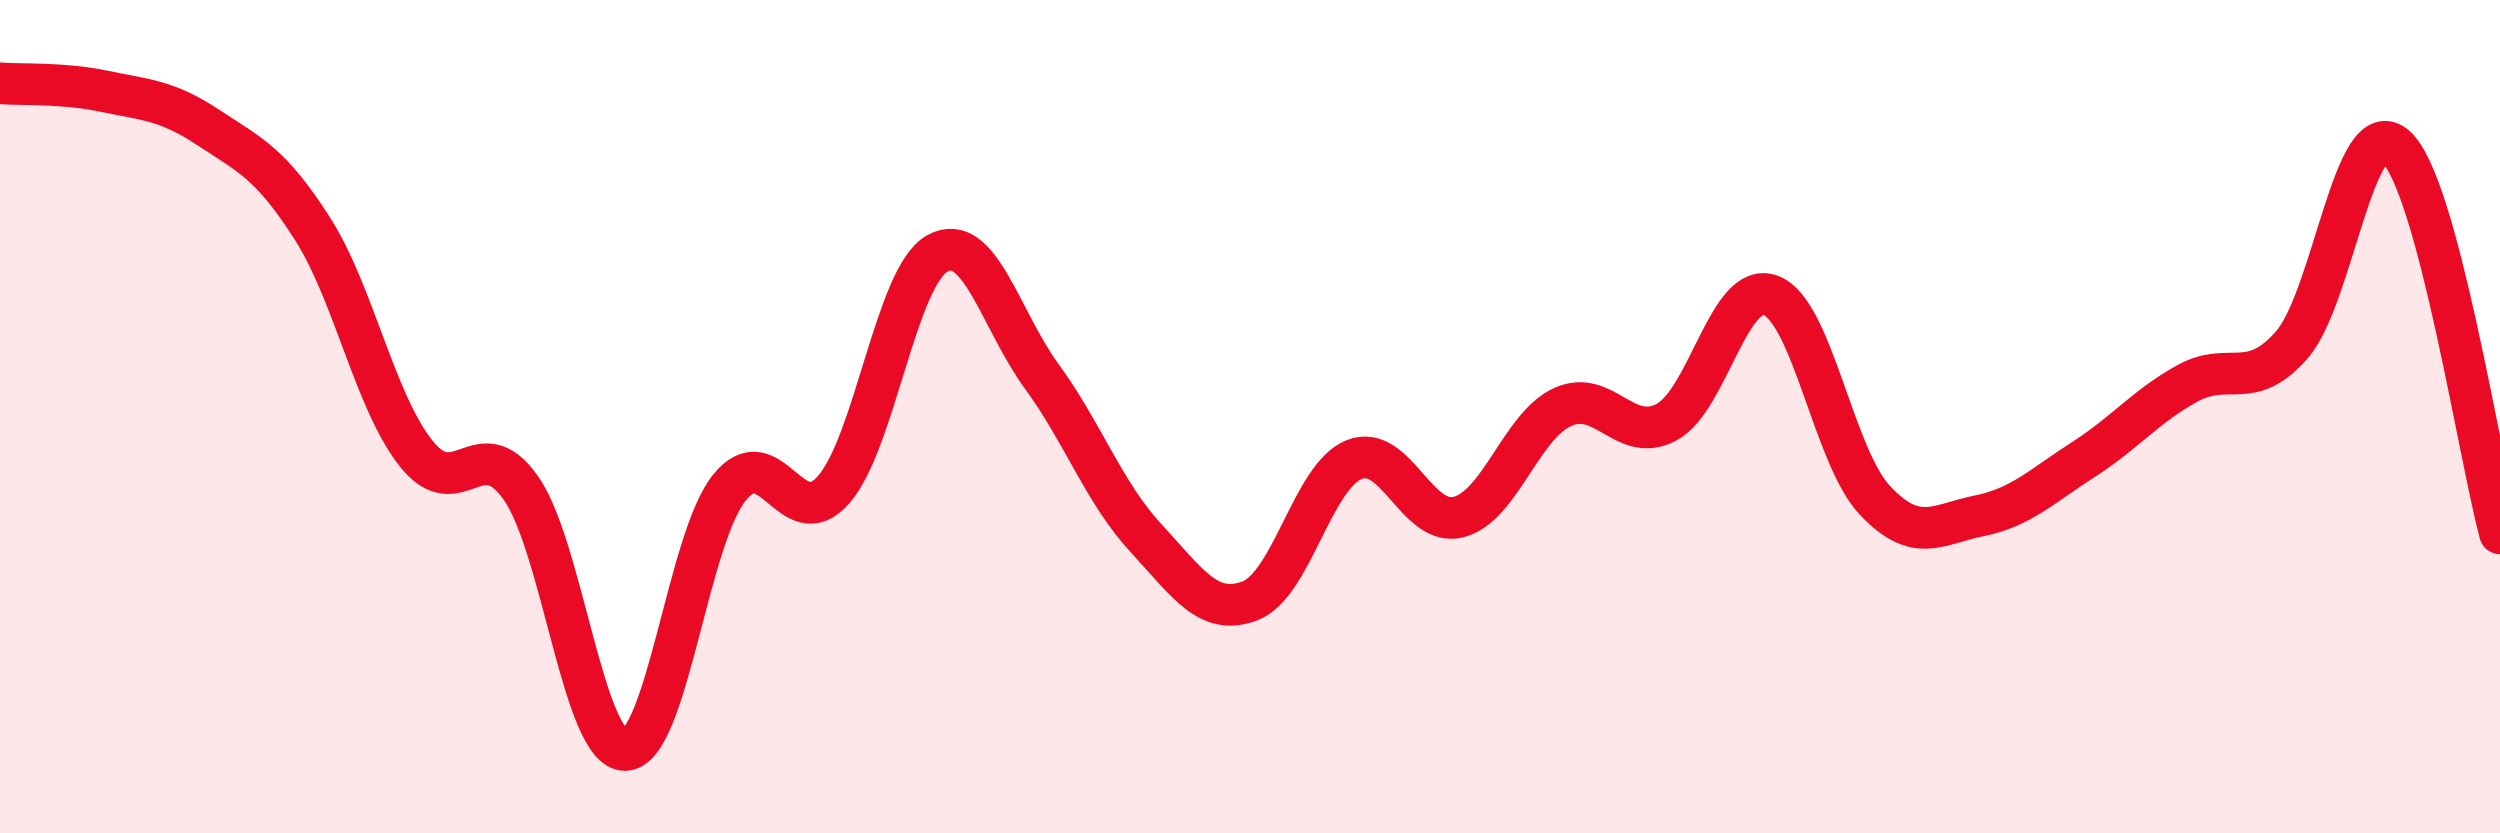
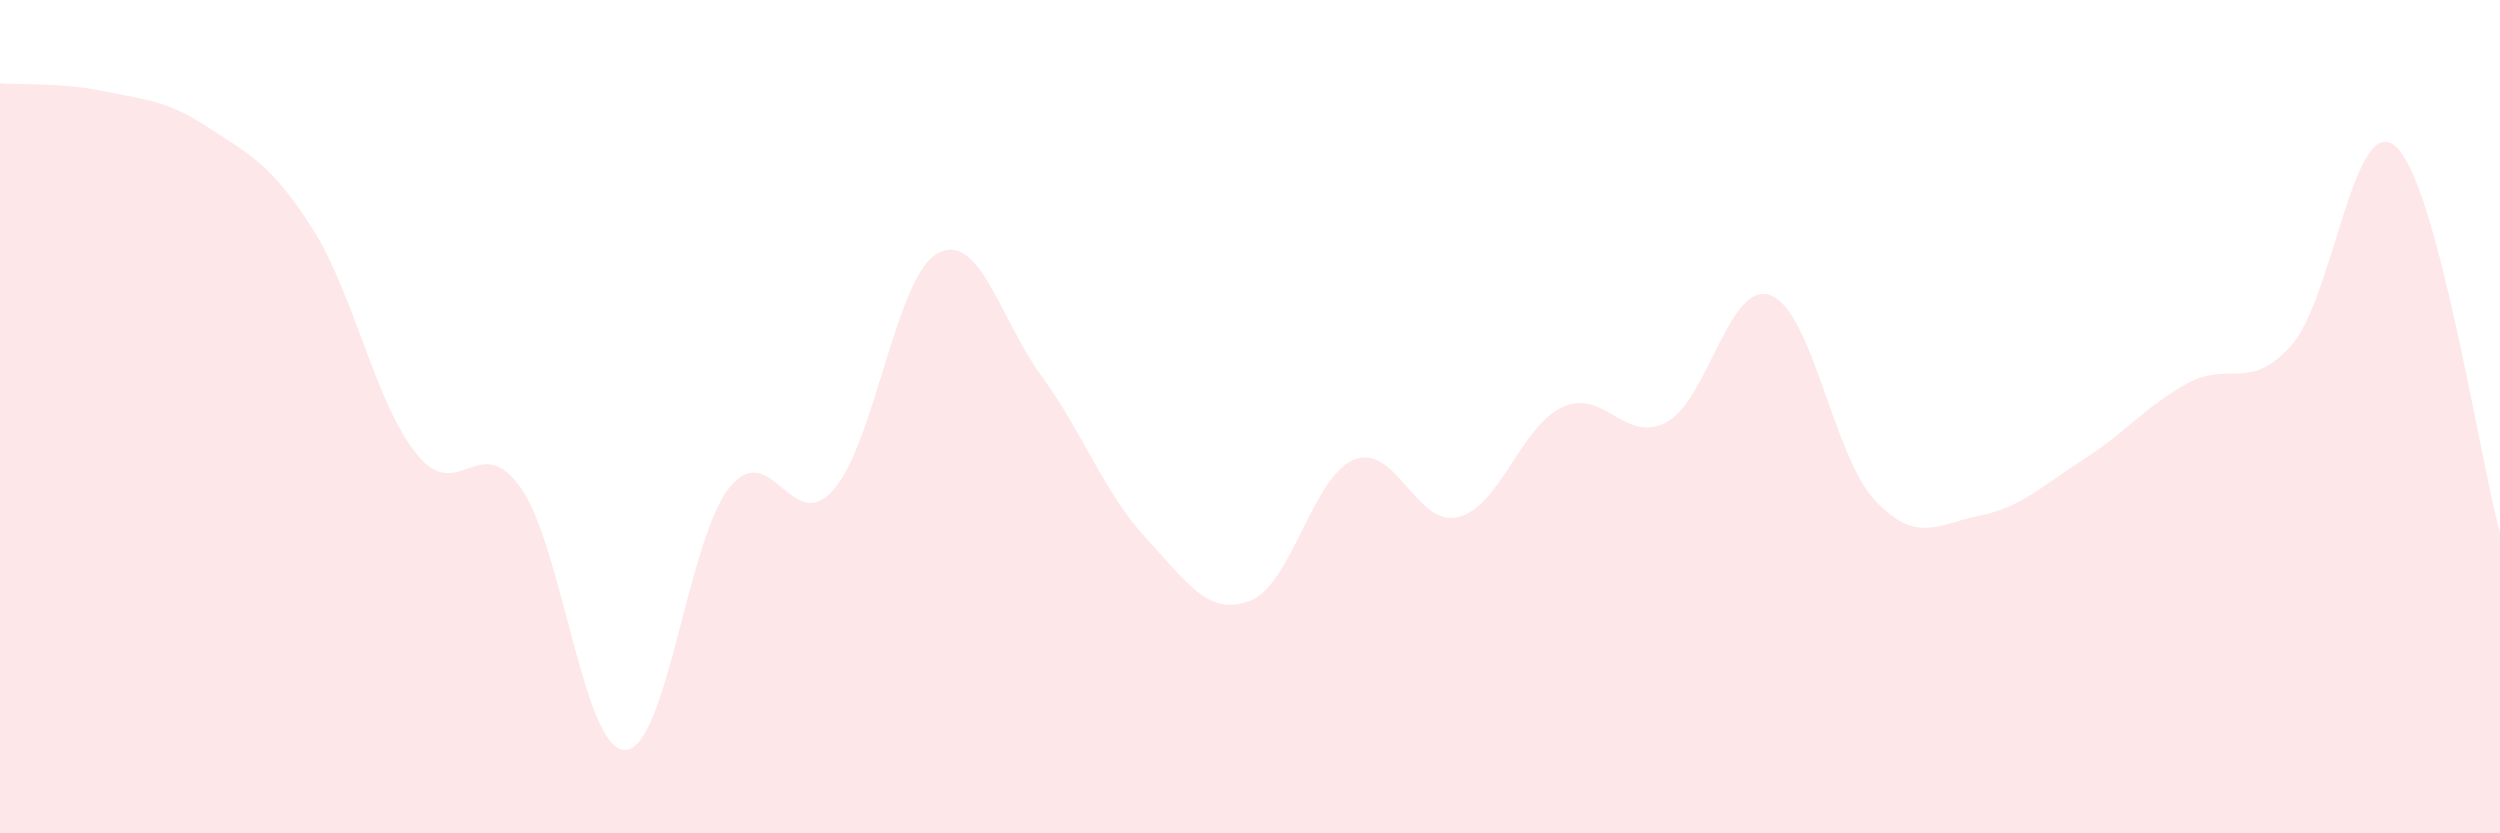
<svg xmlns="http://www.w3.org/2000/svg" width="60" height="20" viewBox="0 0 60 20">
  <path d="M 0,2 C 0.5,2.04 1.5,1.98 2.5,2.19 C 3.5,2.4 4,2.4 5,3.06 C 6,3.72 6.5,3.92 7.5,5.49 C 8.5,7.06 9,9.66 10,10.9 C 11,12.14 11.5,10.29 12.5,11.71 C 13.5,13.13 14,18 15,18 C 16,18 16.5,12.96 17.5,11.71 C 18.5,10.46 19,12.89 20,11.76 C 21,10.63 21.5,6.63 22.5,6.08 C 23.5,5.53 24,7.66 25,9.03 C 26,10.4 26.5,11.83 27.5,12.91 C 28.5,13.99 29,14.8 30,14.42 C 31,14.04 31.5,11.43 32.5,11.03 C 33.5,10.63 34,12.66 35,12.41 C 36,12.16 36.5,10.23 37.5,9.77 C 38.5,9.31 39,10.67 40,10.13 C 41,9.59 41.5,6.71 42.5,7.09 C 43.5,7.47 44,10.95 45,12.01 C 46,13.07 46.5,12.58 47.5,12.38 C 48.5,12.18 49,11.67 50,11.03 C 51,10.39 51.5,9.75 52.5,9.2 C 53.5,8.65 54,9.42 55,8.28 C 56,7.14 56.5,2.62 57.5,3.52 C 58.5,4.42 59.5,10.94 60,12.8L60 20L0 20Z" fill="#EB0A25" opacity="0.1" stroke-linecap="round" stroke-linejoin="round" />
-   <path d="M 0,2 C 0.5,2.04 1.5,1.98 2.5,2.19 C 3.5,2.4 4,2.4 5,3.06 C 6,3.72 6.5,3.92 7.5,5.49 C 8.5,7.06 9,9.66 10,10.9 C 11,12.14 11.5,10.29 12.5,11.71 C 13.5,13.13 14,18 15,18 C 16,18 16.5,12.96 17.5,11.71 C 18.5,10.46 19,12.89 20,11.76 C 21,10.63 21.5,6.63 22.5,6.08 C 23.5,5.53 24,7.66 25,9.03 C 26,10.4 26.5,11.83 27.5,12.91 C 28.5,13.99 29,14.8 30,14.42 C 31,14.04 31.5,11.43 32.5,11.03 C 33.5,10.63 34,12.66 35,12.41 C 36,12.16 36.5,10.23 37.5,9.77 C 38.5,9.31 39,10.67 40,10.13 C 41,9.59 41.5,6.71 42.5,7.09 C 43.5,7.47 44,10.95 45,12.01 C 46,13.07 46.5,12.58 47.5,12.38 C 48.5,12.18 49,11.67 50,11.03 C 51,10.39 51.5,9.75 52.5,9.2 C 53.5,8.65 54,9.42 55,8.28 C 56,7.14 56.5,2.62 57.5,3.52 C 58.5,4.42 59.5,10.94 60,12.8" stroke="#EB0A25" stroke-width="1" fill="none" stroke-linecap="round" stroke-linejoin="round" />
</svg>